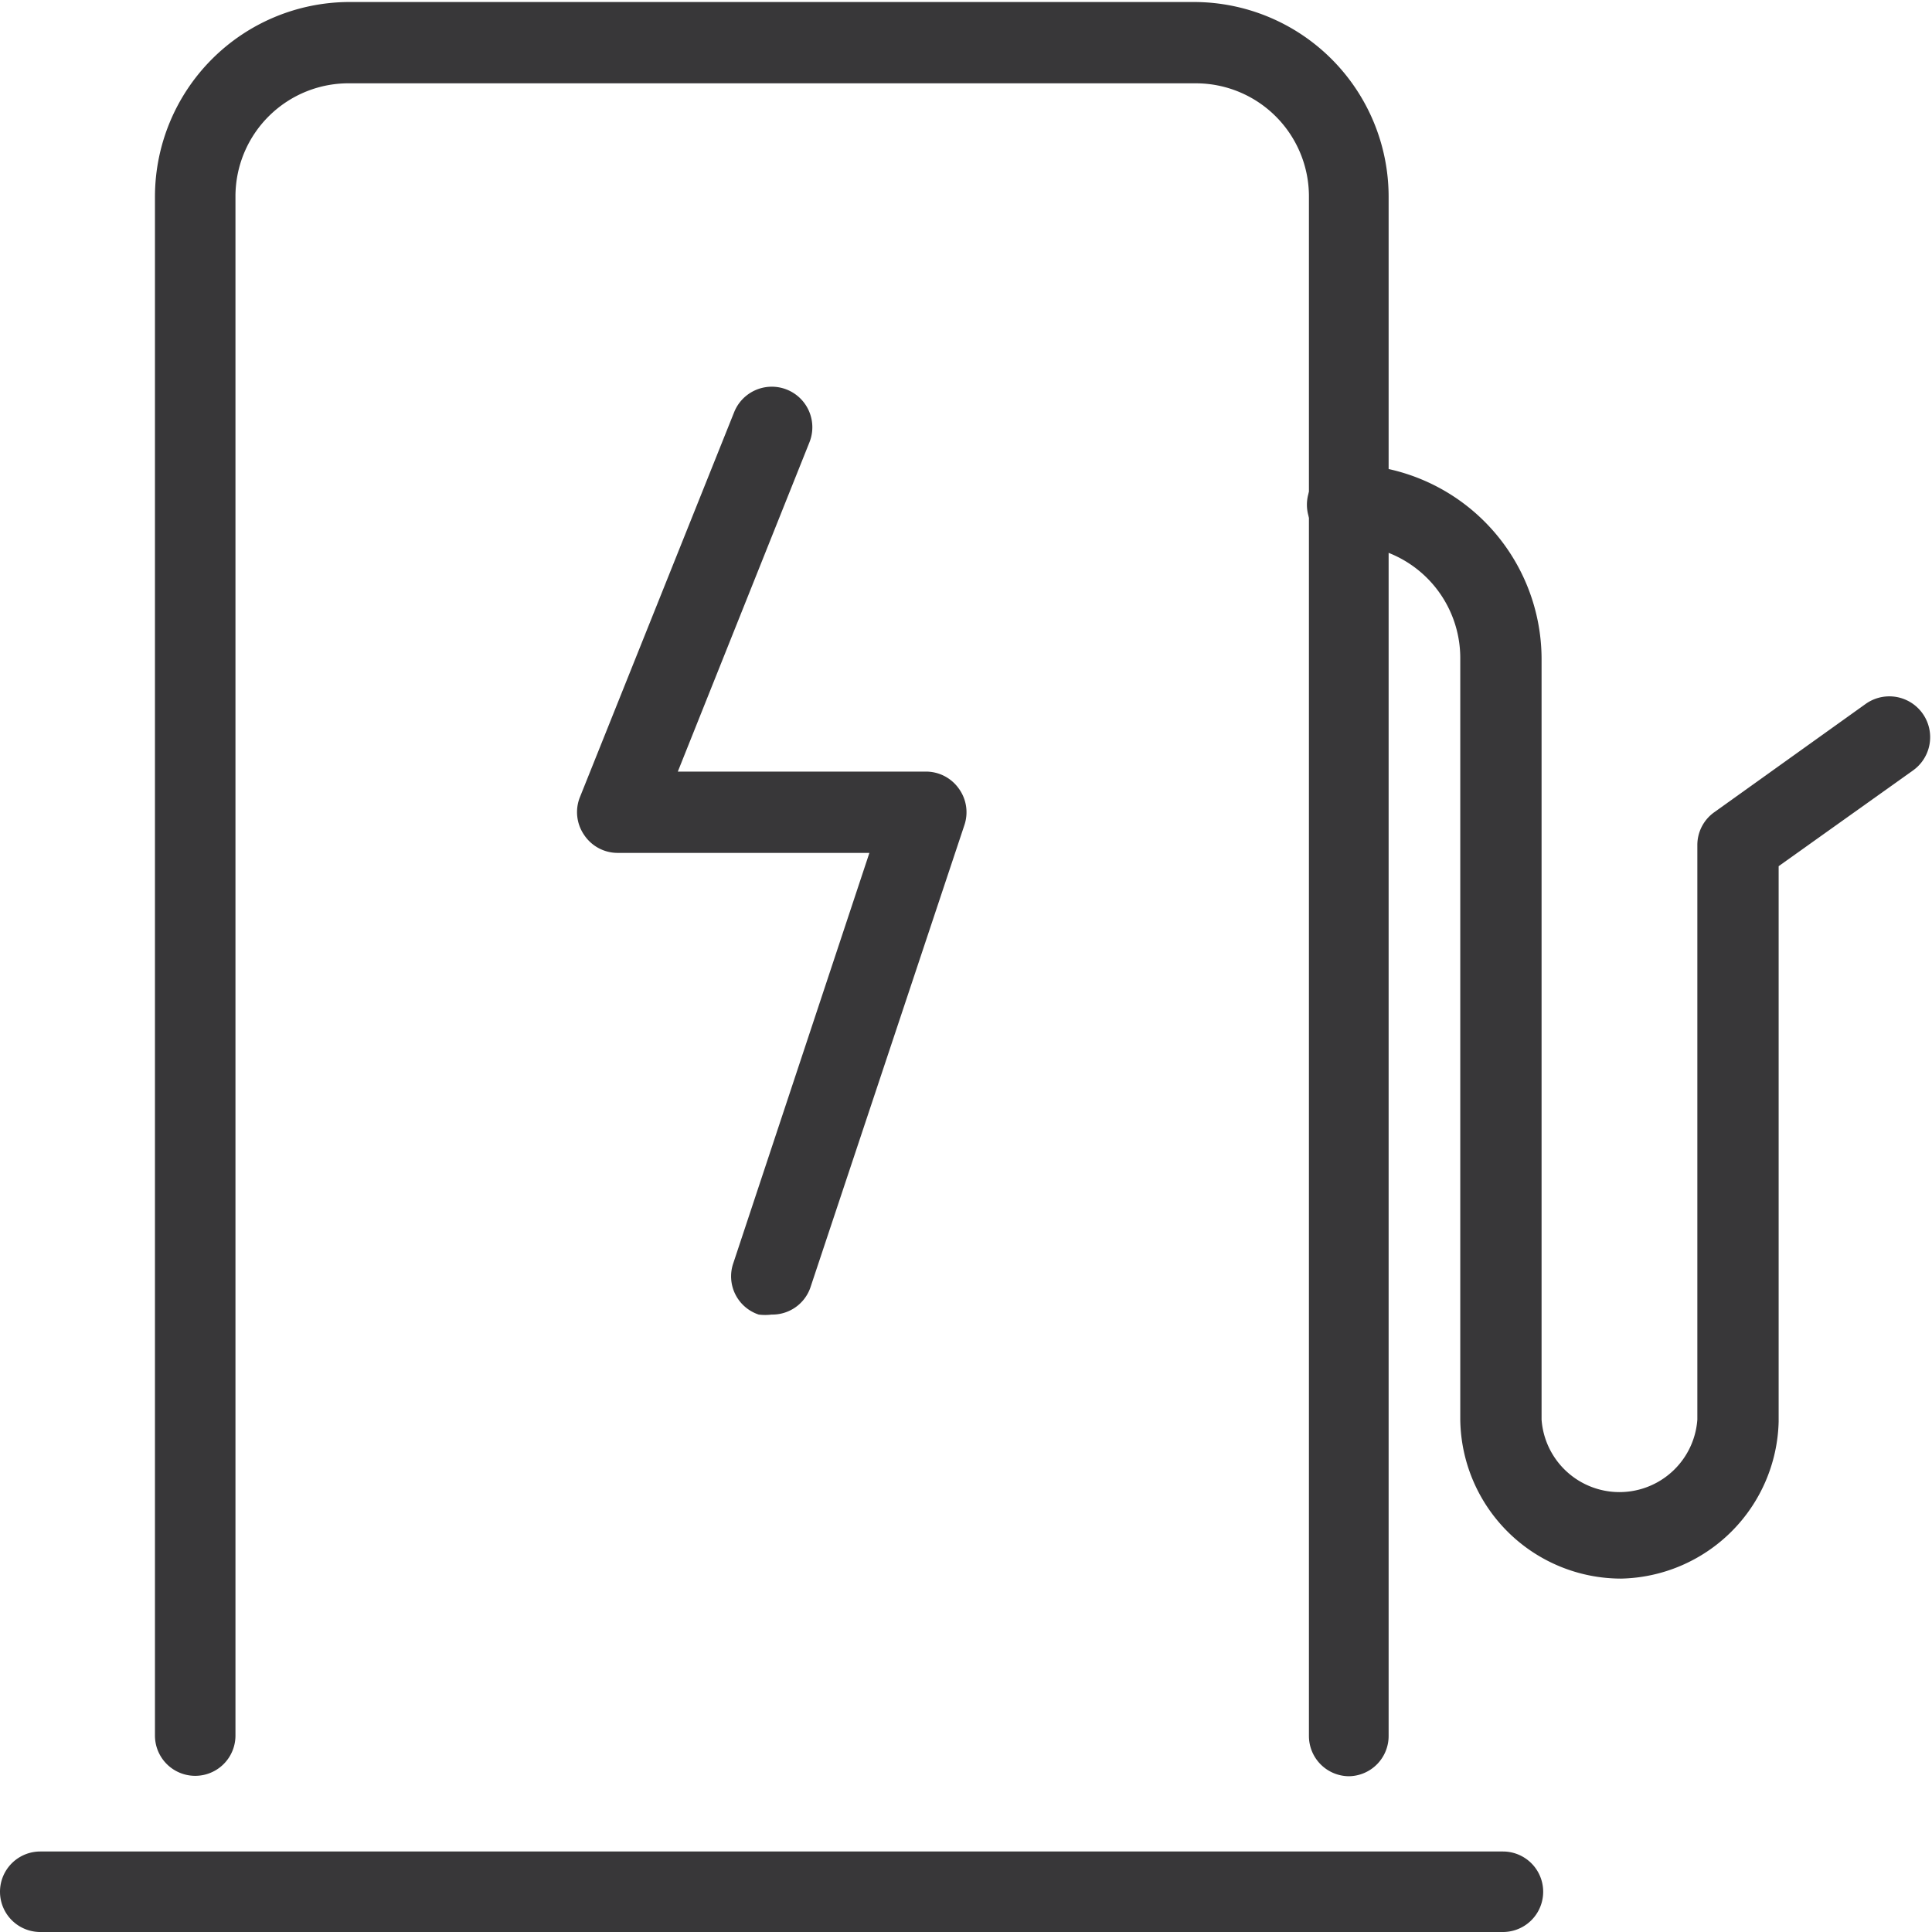
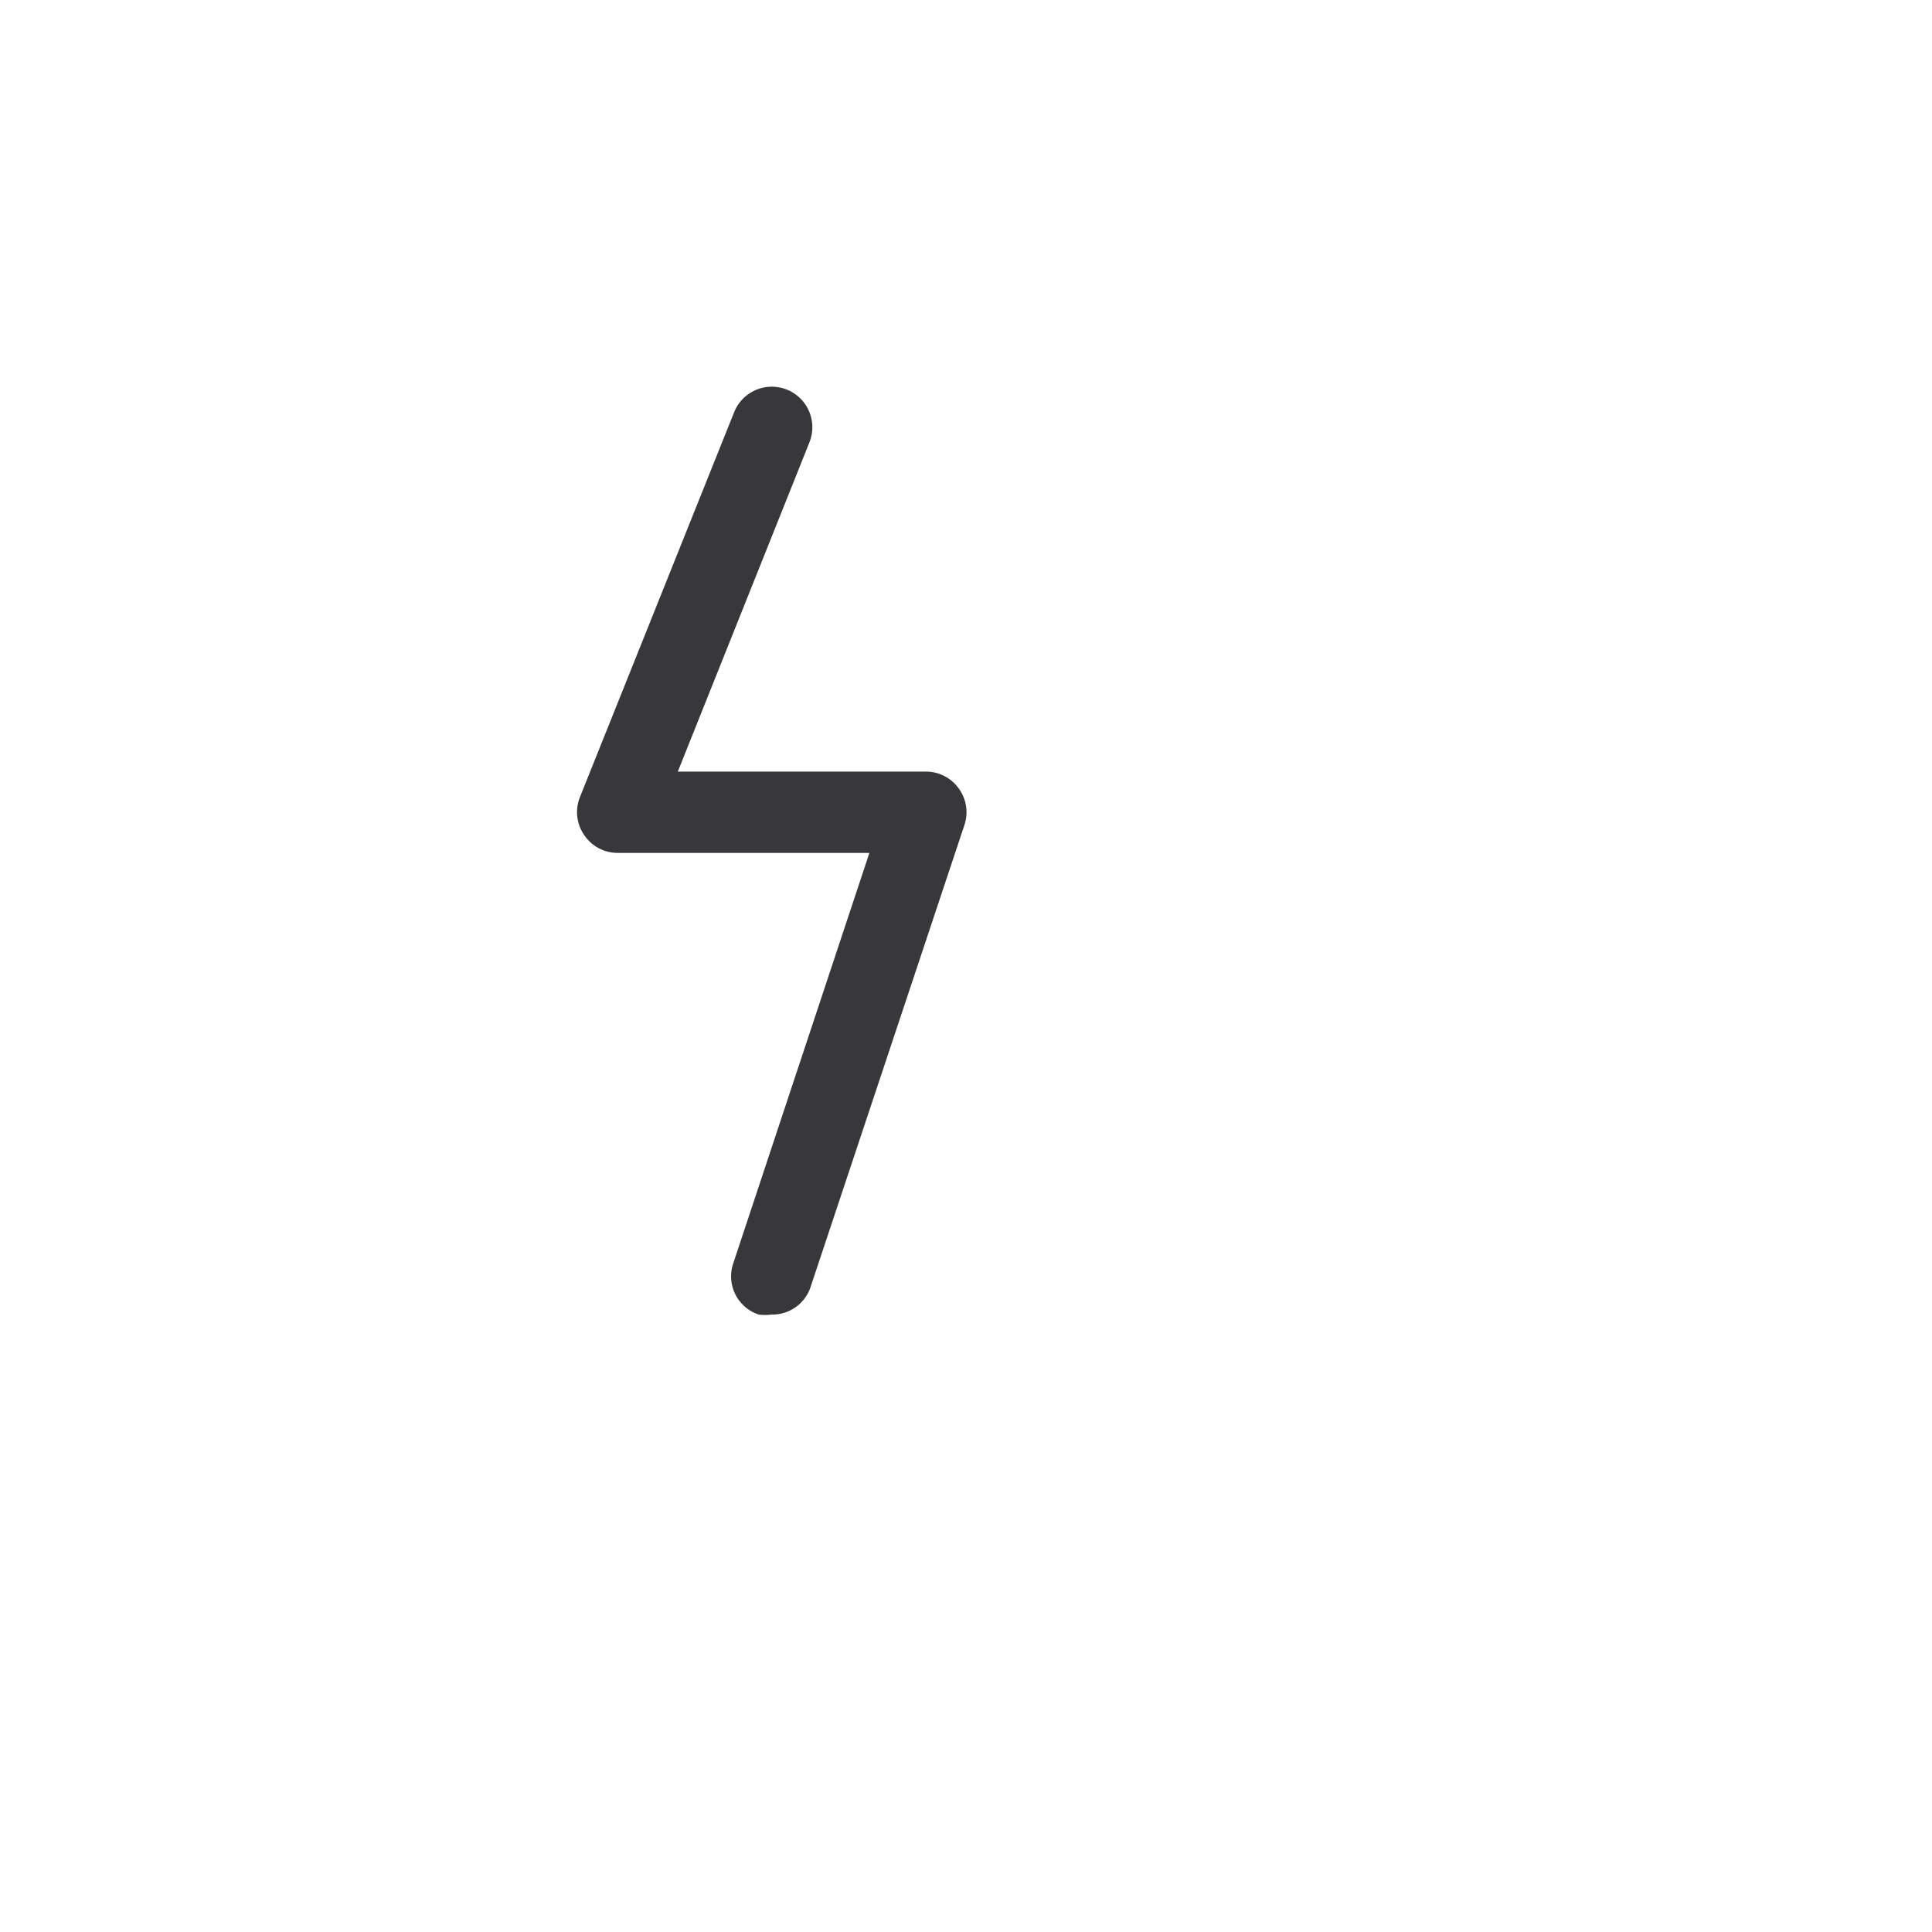
<svg xmlns="http://www.w3.org/2000/svg" id="Layer_1" data-name="Layer 1" width="48" height="48" viewBox="0 0 48 48">
  <defs>
    <style>.cls-1{fill:#383739;}</style>
  </defs>
-   <path class="cls-1" d="M33.52,44.13a1,1,0,0,1-1-1V4.88a2.81,2.81,0,0,0-2.81-2.81h-21A2.81,2.81,0,0,0,5.85,4.88V43.12a1,1,0,0,1-2,0V4.88A4.84,4.84,0,0,1,8.66.05h21a4.84,4.84,0,0,1,4.84,4.83V43.12A1,1,0,0,1,33.52,44.13Z" />
-   <path class="cls-1" d="M37.34,48H1a1,1,0,0,1,0-2H37.34a1,1,0,0,1,0,2Z" />
-   <path class="cls-1" d="M40.28,39.22a4,4,0,0,1-4-3.95V16.35a2.81,2.81,0,0,0-2.81-2.81,1,1,0,1,1,0-2,4.84,4.84,0,0,1,4.83,4.83V35.27a1.94,1.94,0,0,0,3.87,0V21a1,1,0,0,1,.42-.82l3.76-2.69a1,1,0,0,1,1.18,1.65l-3.34,2.38v13.8A4,4,0,0,1,40.28,39.22Z" />
  <path class="cls-1" d="M19.17,32.66a1.25,1.25,0,0,1-.32,0,1,1,0,0,1-.63-1.28L21.6,21.19H15.35a1,1,0,0,1-.84-.45,1,1,0,0,1-.1-.94l3.83-9.56a1,1,0,0,1,1.87.75l-3.27,8.18H23a1,1,0,0,1,.82.42,1,1,0,0,1,.14.91L20.13,32A1,1,0,0,1,19.17,32.66Z" />
</svg>